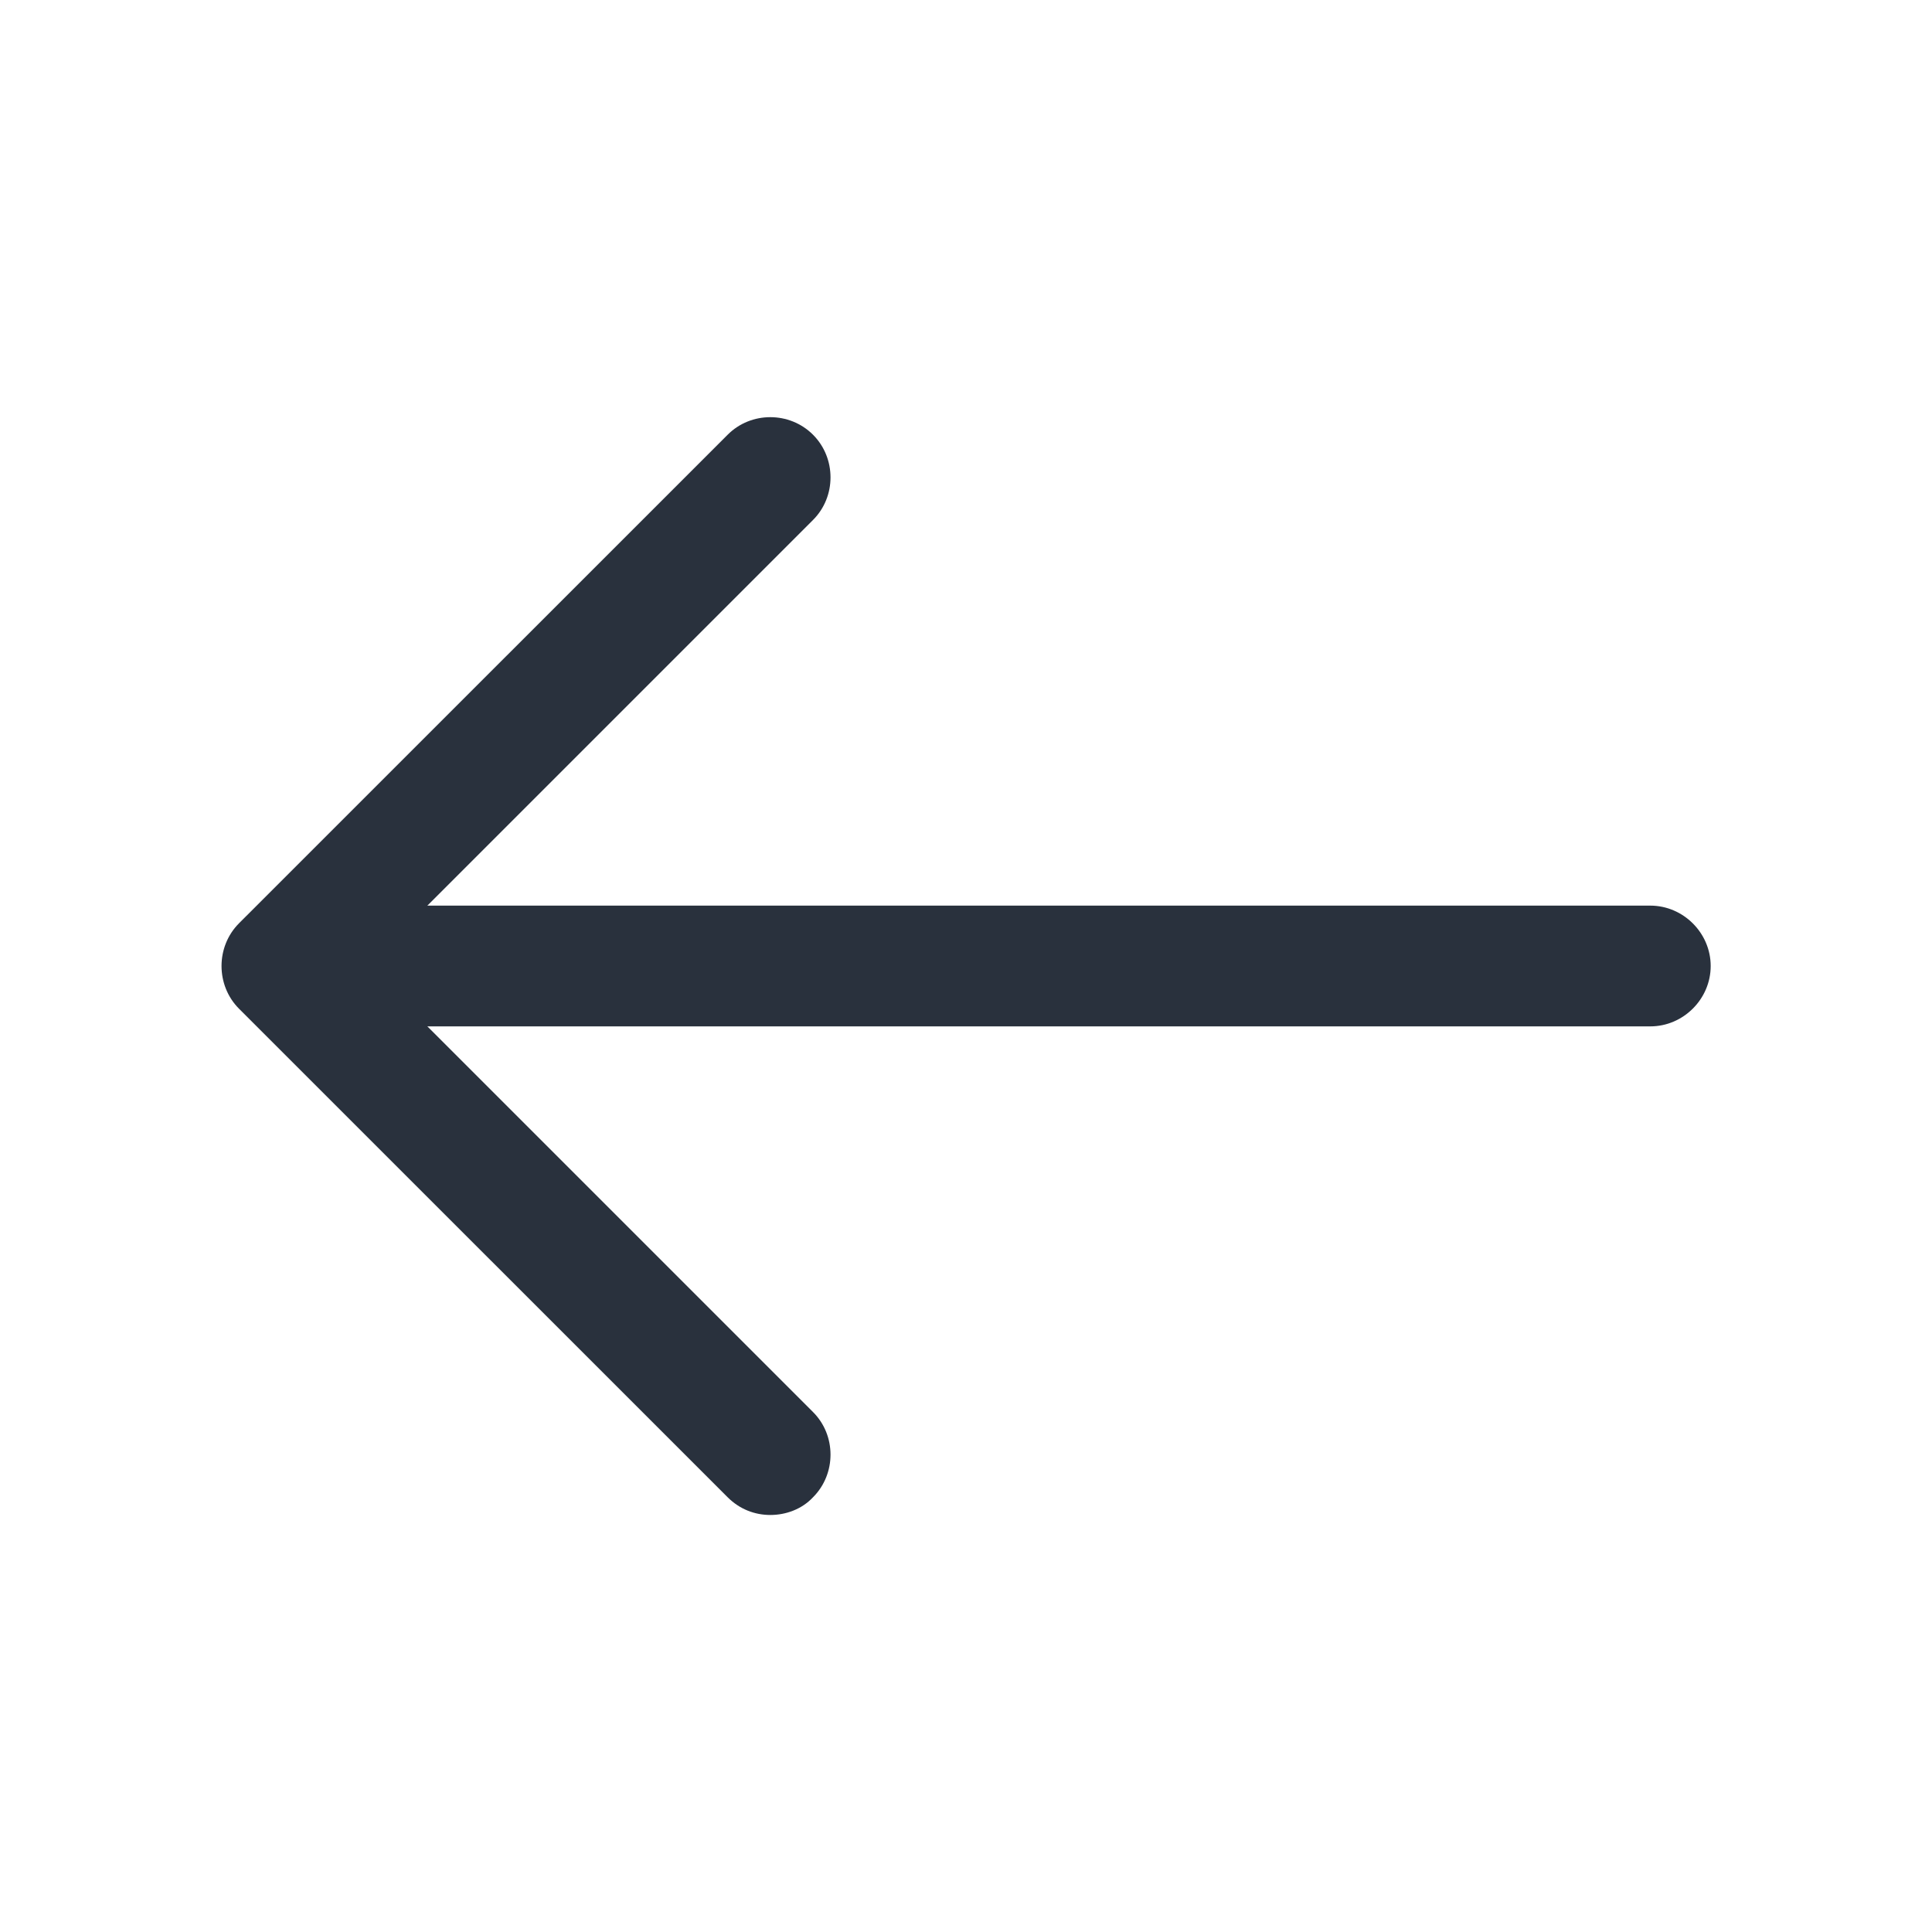
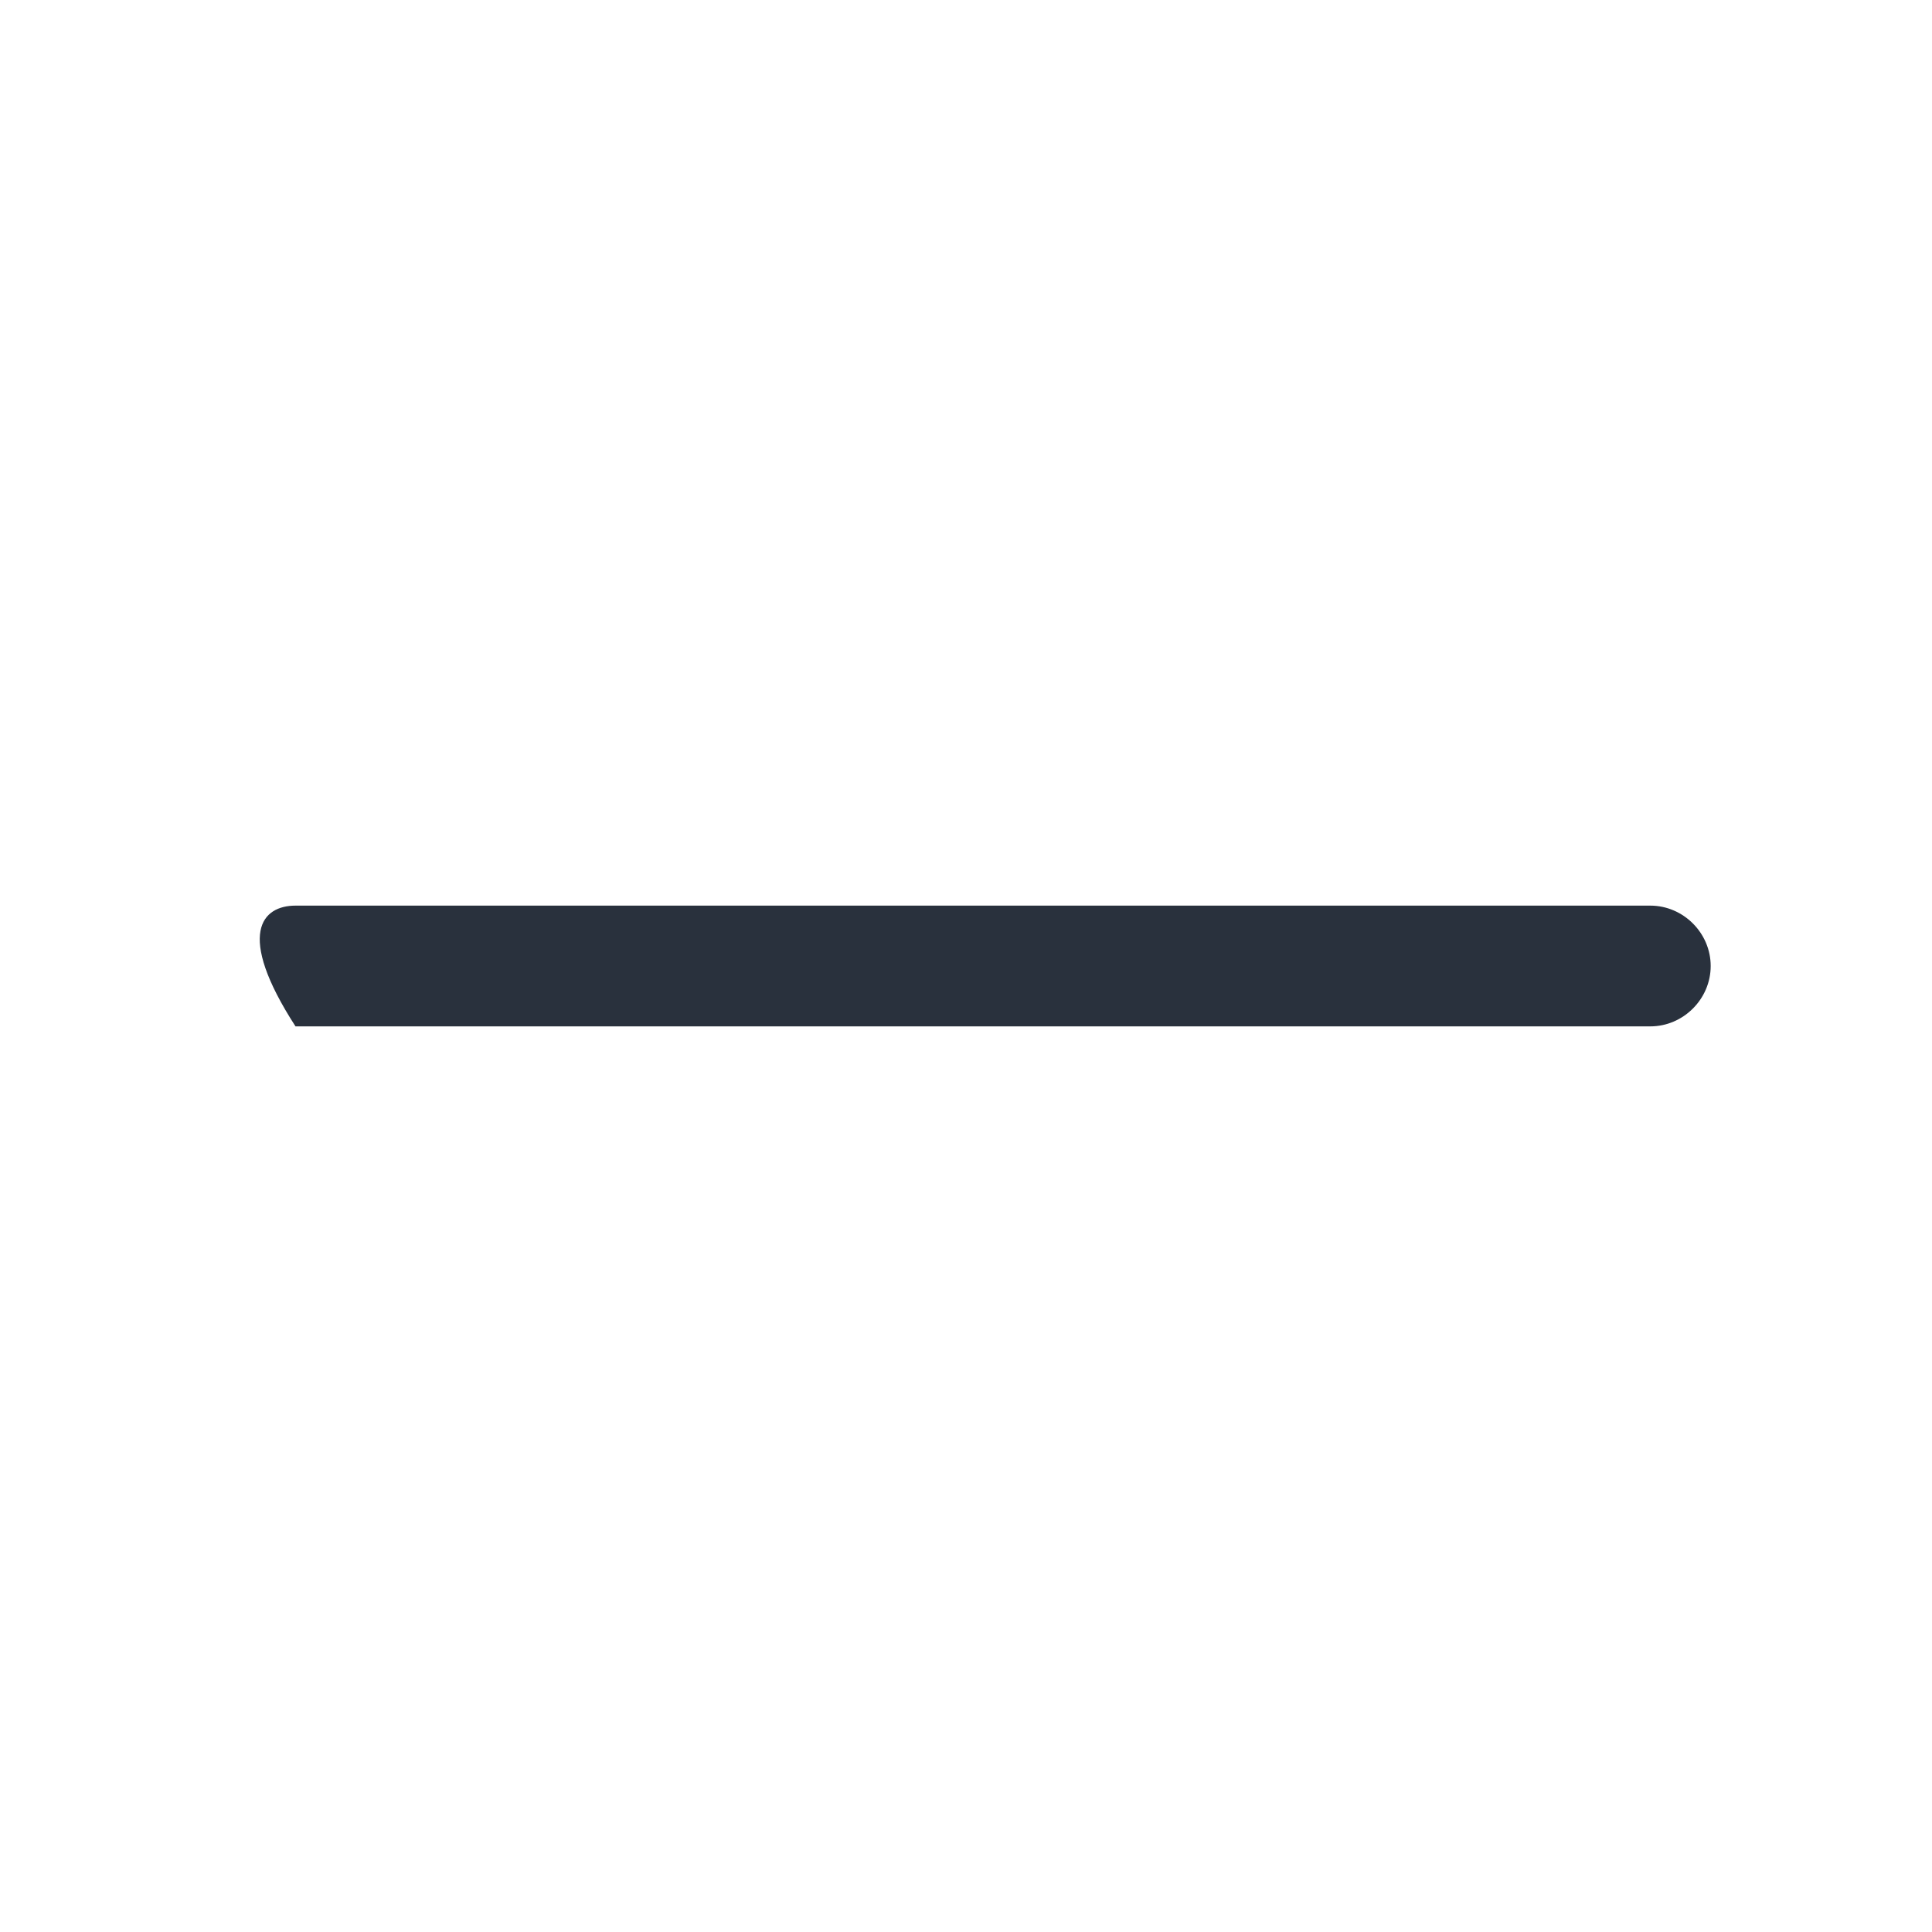
<svg xmlns="http://www.w3.org/2000/svg" width="20" height="20" viewBox="0 0 20 20" fill="none">
-   <path d="M7.974 15.683C7.816 15.683 7.658 15.625 7.533 15.5L2.474 10.442C2.233 10.2 2.233 9.8 2.474 9.558L7.533 4.5C7.774 4.258 8.174 4.258 8.416 4.5C8.658 4.742 8.658 5.142 8.416 5.383L3.799 10L8.416 14.617C8.658 14.858 8.658 15.258 8.416 15.5C8.299 15.625 8.133 15.683 7.974 15.683Z" fill="#29313D" />
-   <path d="M17.084 10.625H3.059C2.717 10.625 2.434 10.342 2.434 10C2.434 9.658 2.717 9.375 3.059 9.375H17.084C17.425 9.375 17.709 9.658 17.709 10C17.709 10.342 17.425 10.625 17.084 10.625Z" fill="#29313D" />
+   <path d="M17.084 10.625H3.059C2.434 9.658 2.717 9.375 3.059 9.375H17.084C17.425 9.375 17.709 9.658 17.709 10C17.709 10.342 17.425 10.625 17.084 10.625Z" fill="#29313D" />
</svg>